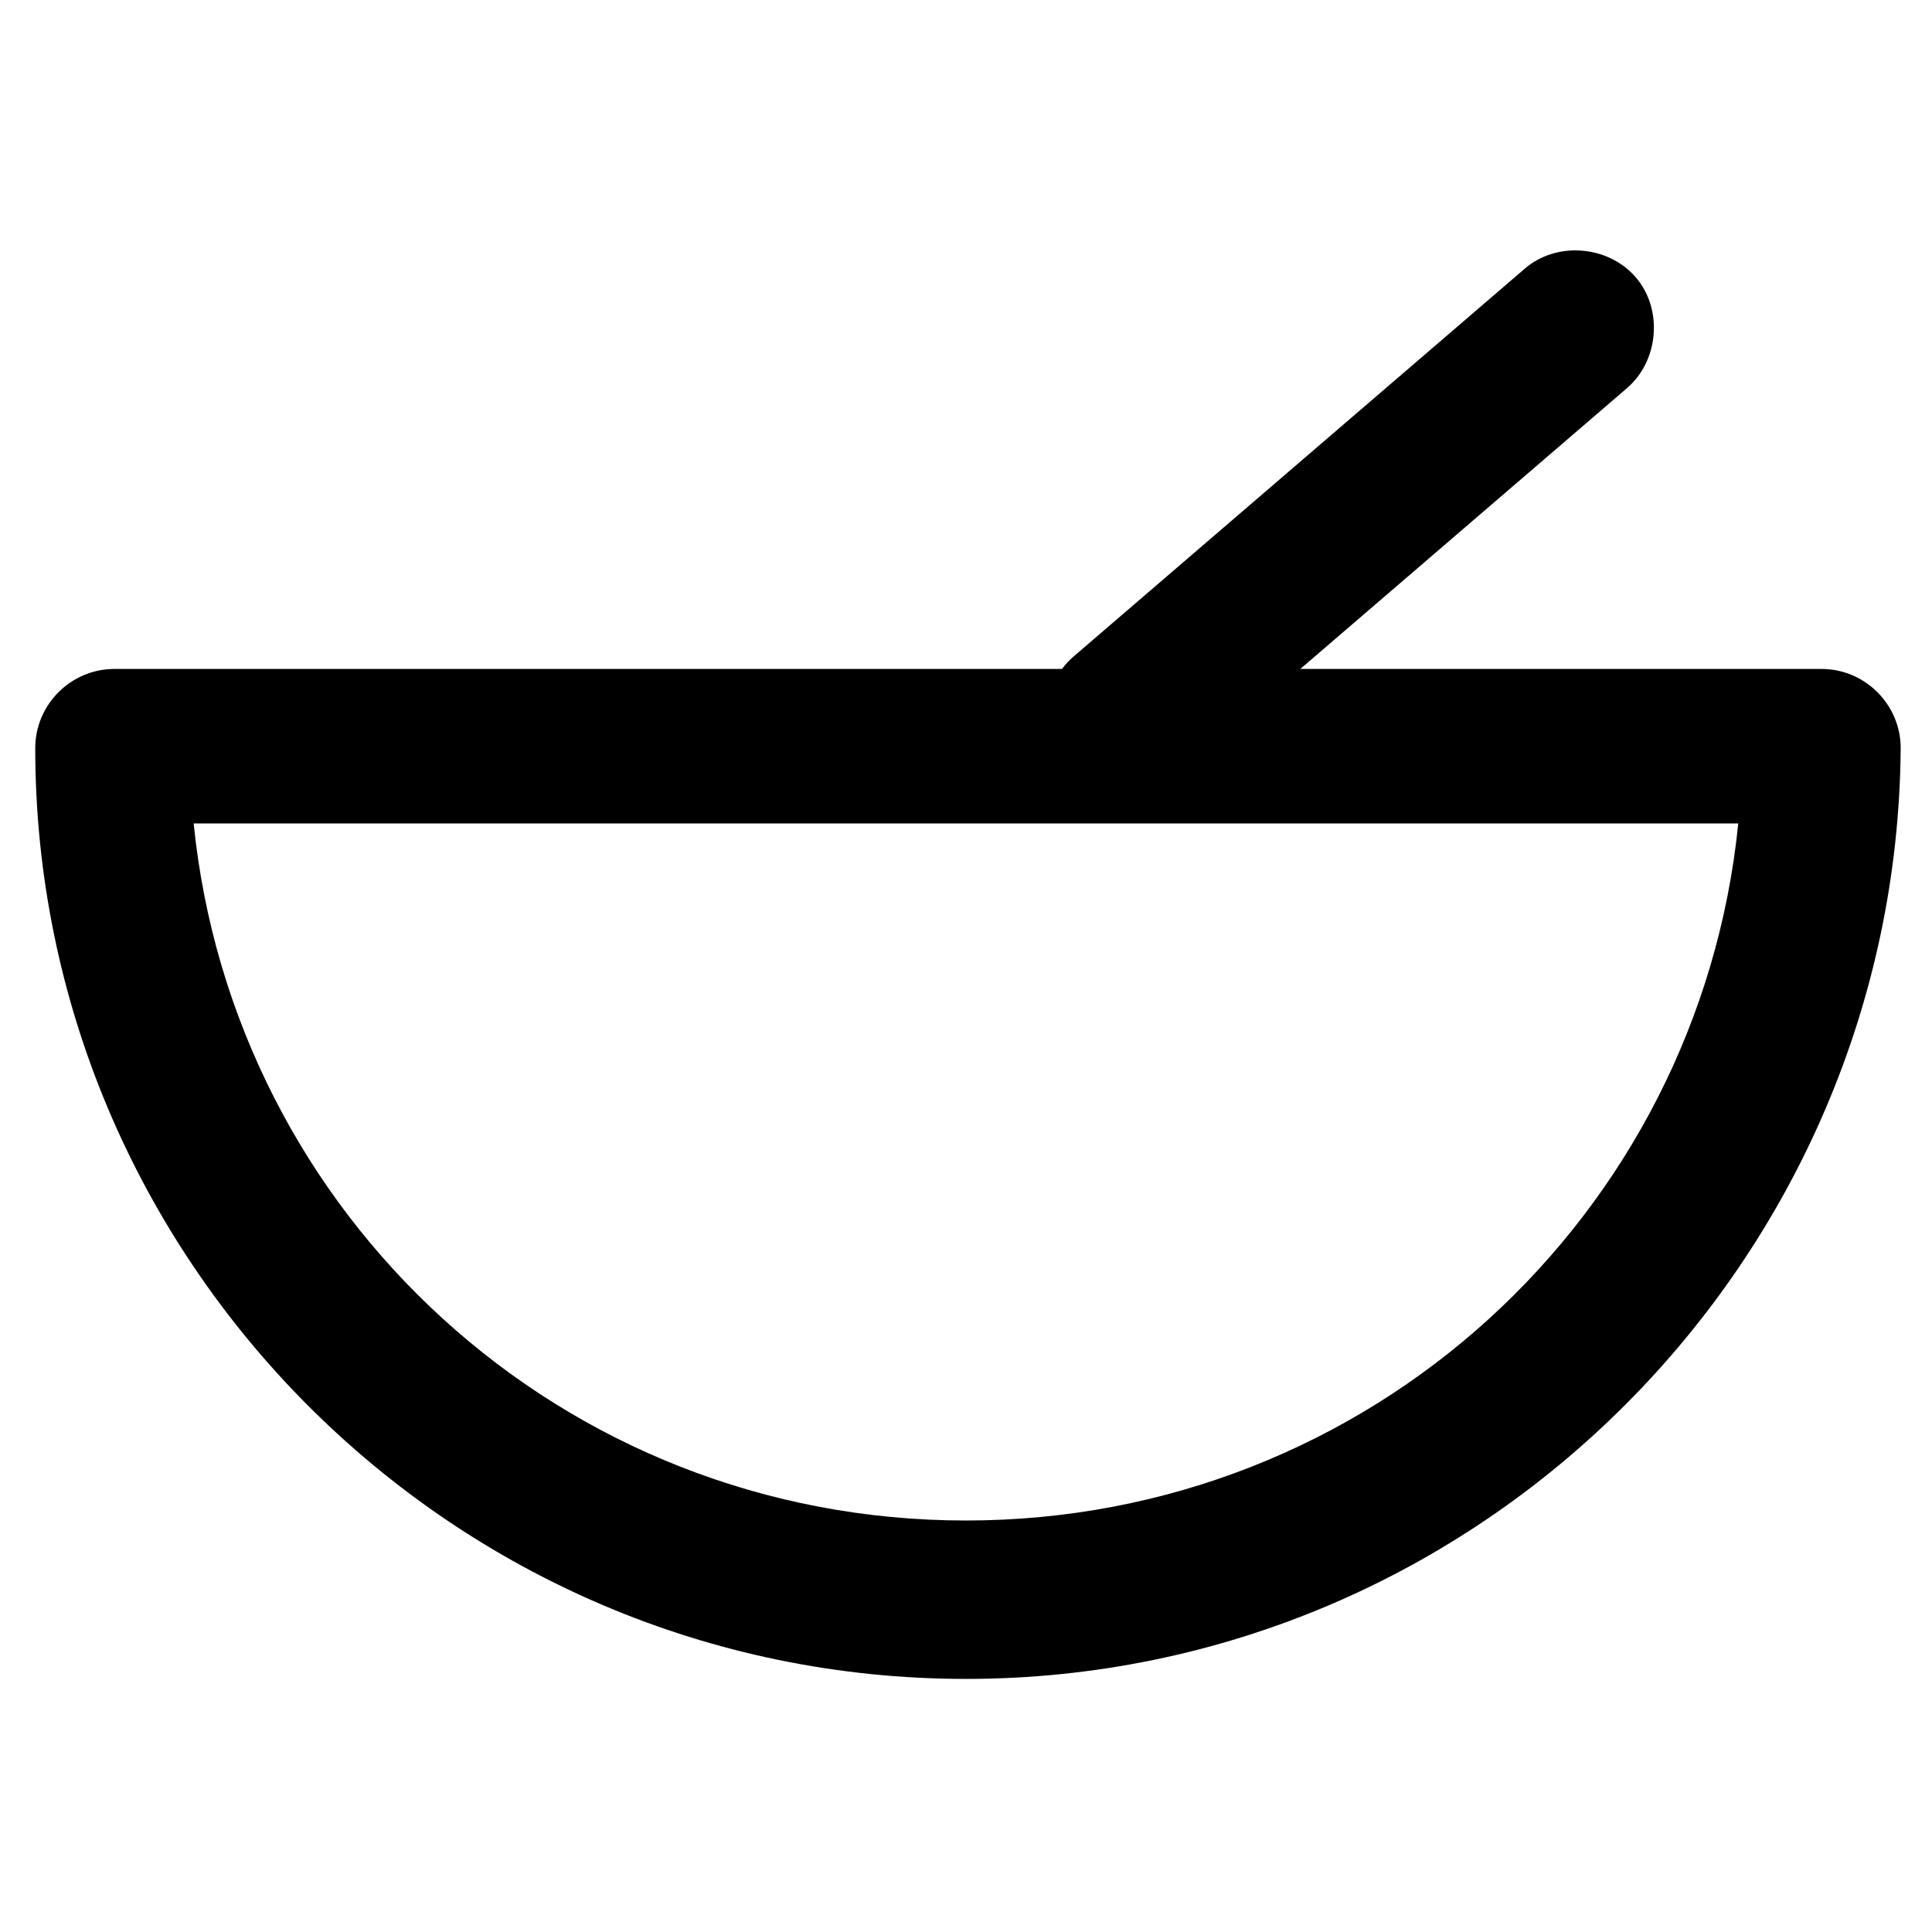
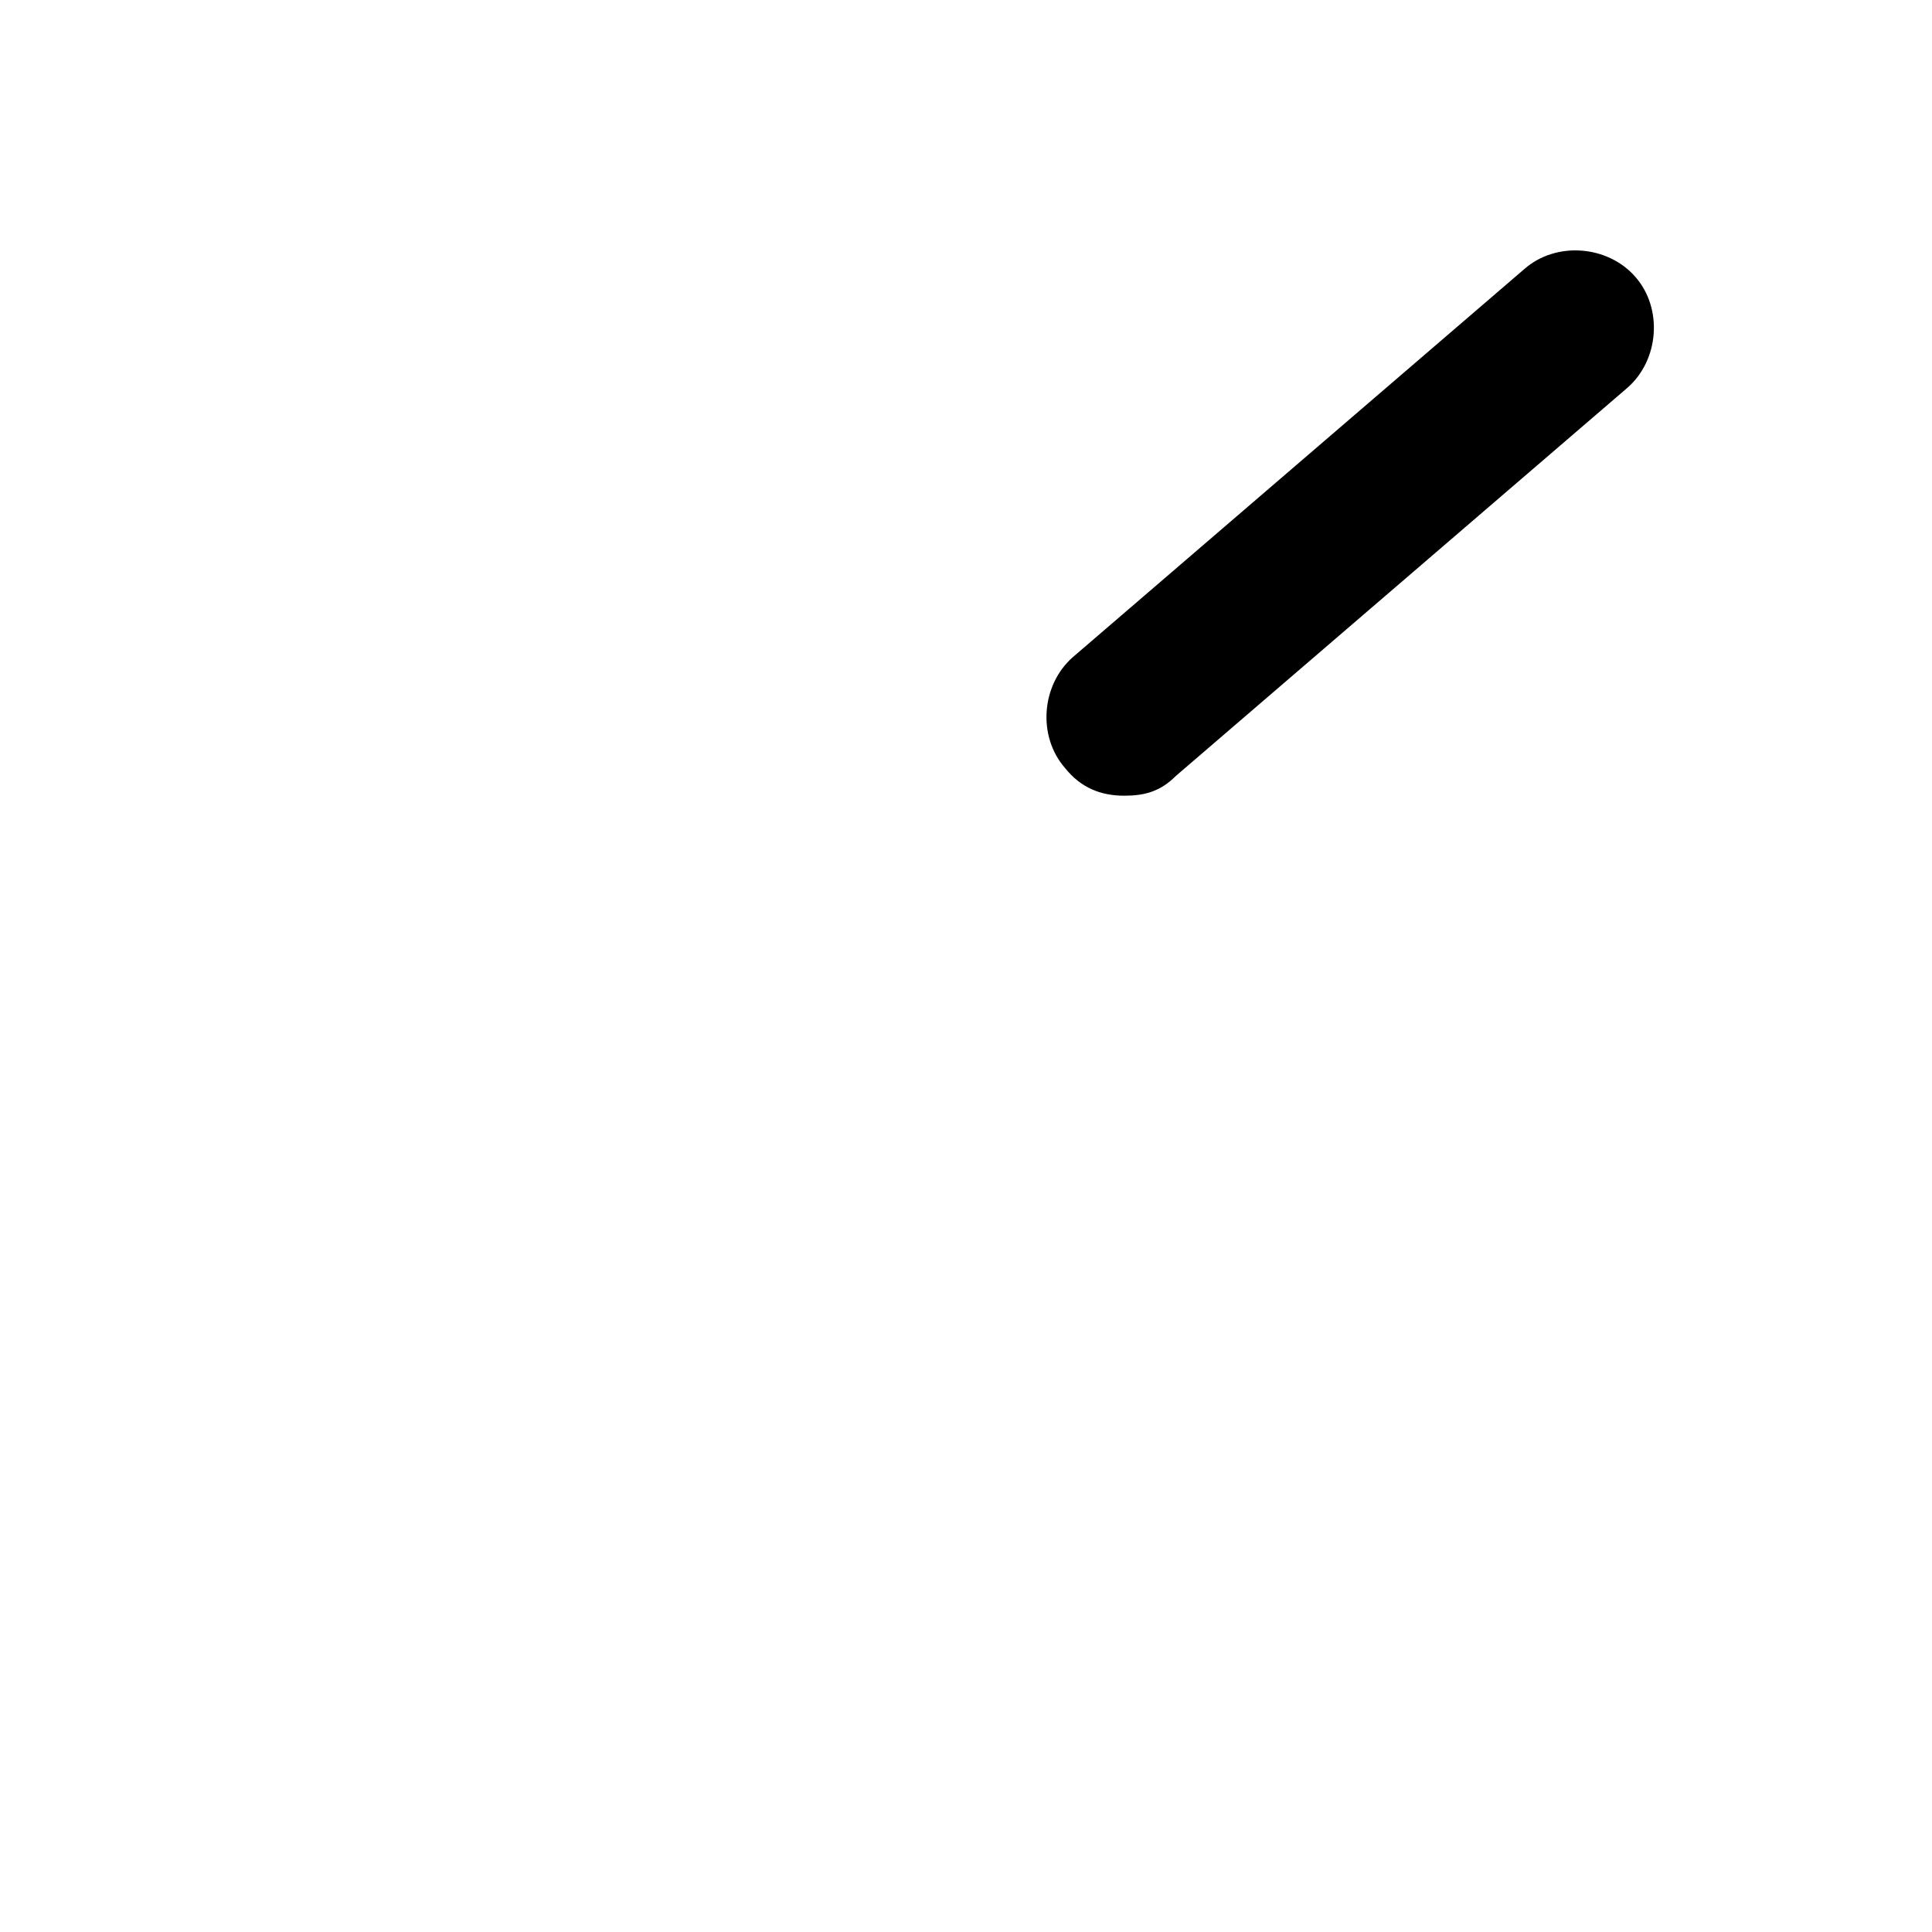
<svg xmlns="http://www.w3.org/2000/svg" fill="#000000" width="800px" height="800px" version="1.1" viewBox="144 144 512 512">
  <g>
-     <path d="m400 588.93c-136.45 0-246.66-111.26-246.66-246.66 0-11.547 9.445-20.992 20.992-20.992h452.38c11.547 0 20.992 9.445 20.992 20.992-1.047 135.4-111.26 246.66-247.7 246.66zm-204.68-226.71c10.496 103.91 97.613 184.73 204.67 184.73s194.18-80.82 204.67-184.73z" />
    <path d="m441.98 354.87c-6.297 0-11.547-2.098-15.742-7.348-7.348-8.398-6.297-22.043 2.098-29.391l119.66-102.86c8.398-7.348 22.043-6.297 29.391 2.098 7.348 8.398 6.297 22.043-2.098 29.391l-119.66 102.86c-4.203 4.199-8.402 5.25-13.648 5.25z" />
  </g>
</svg>